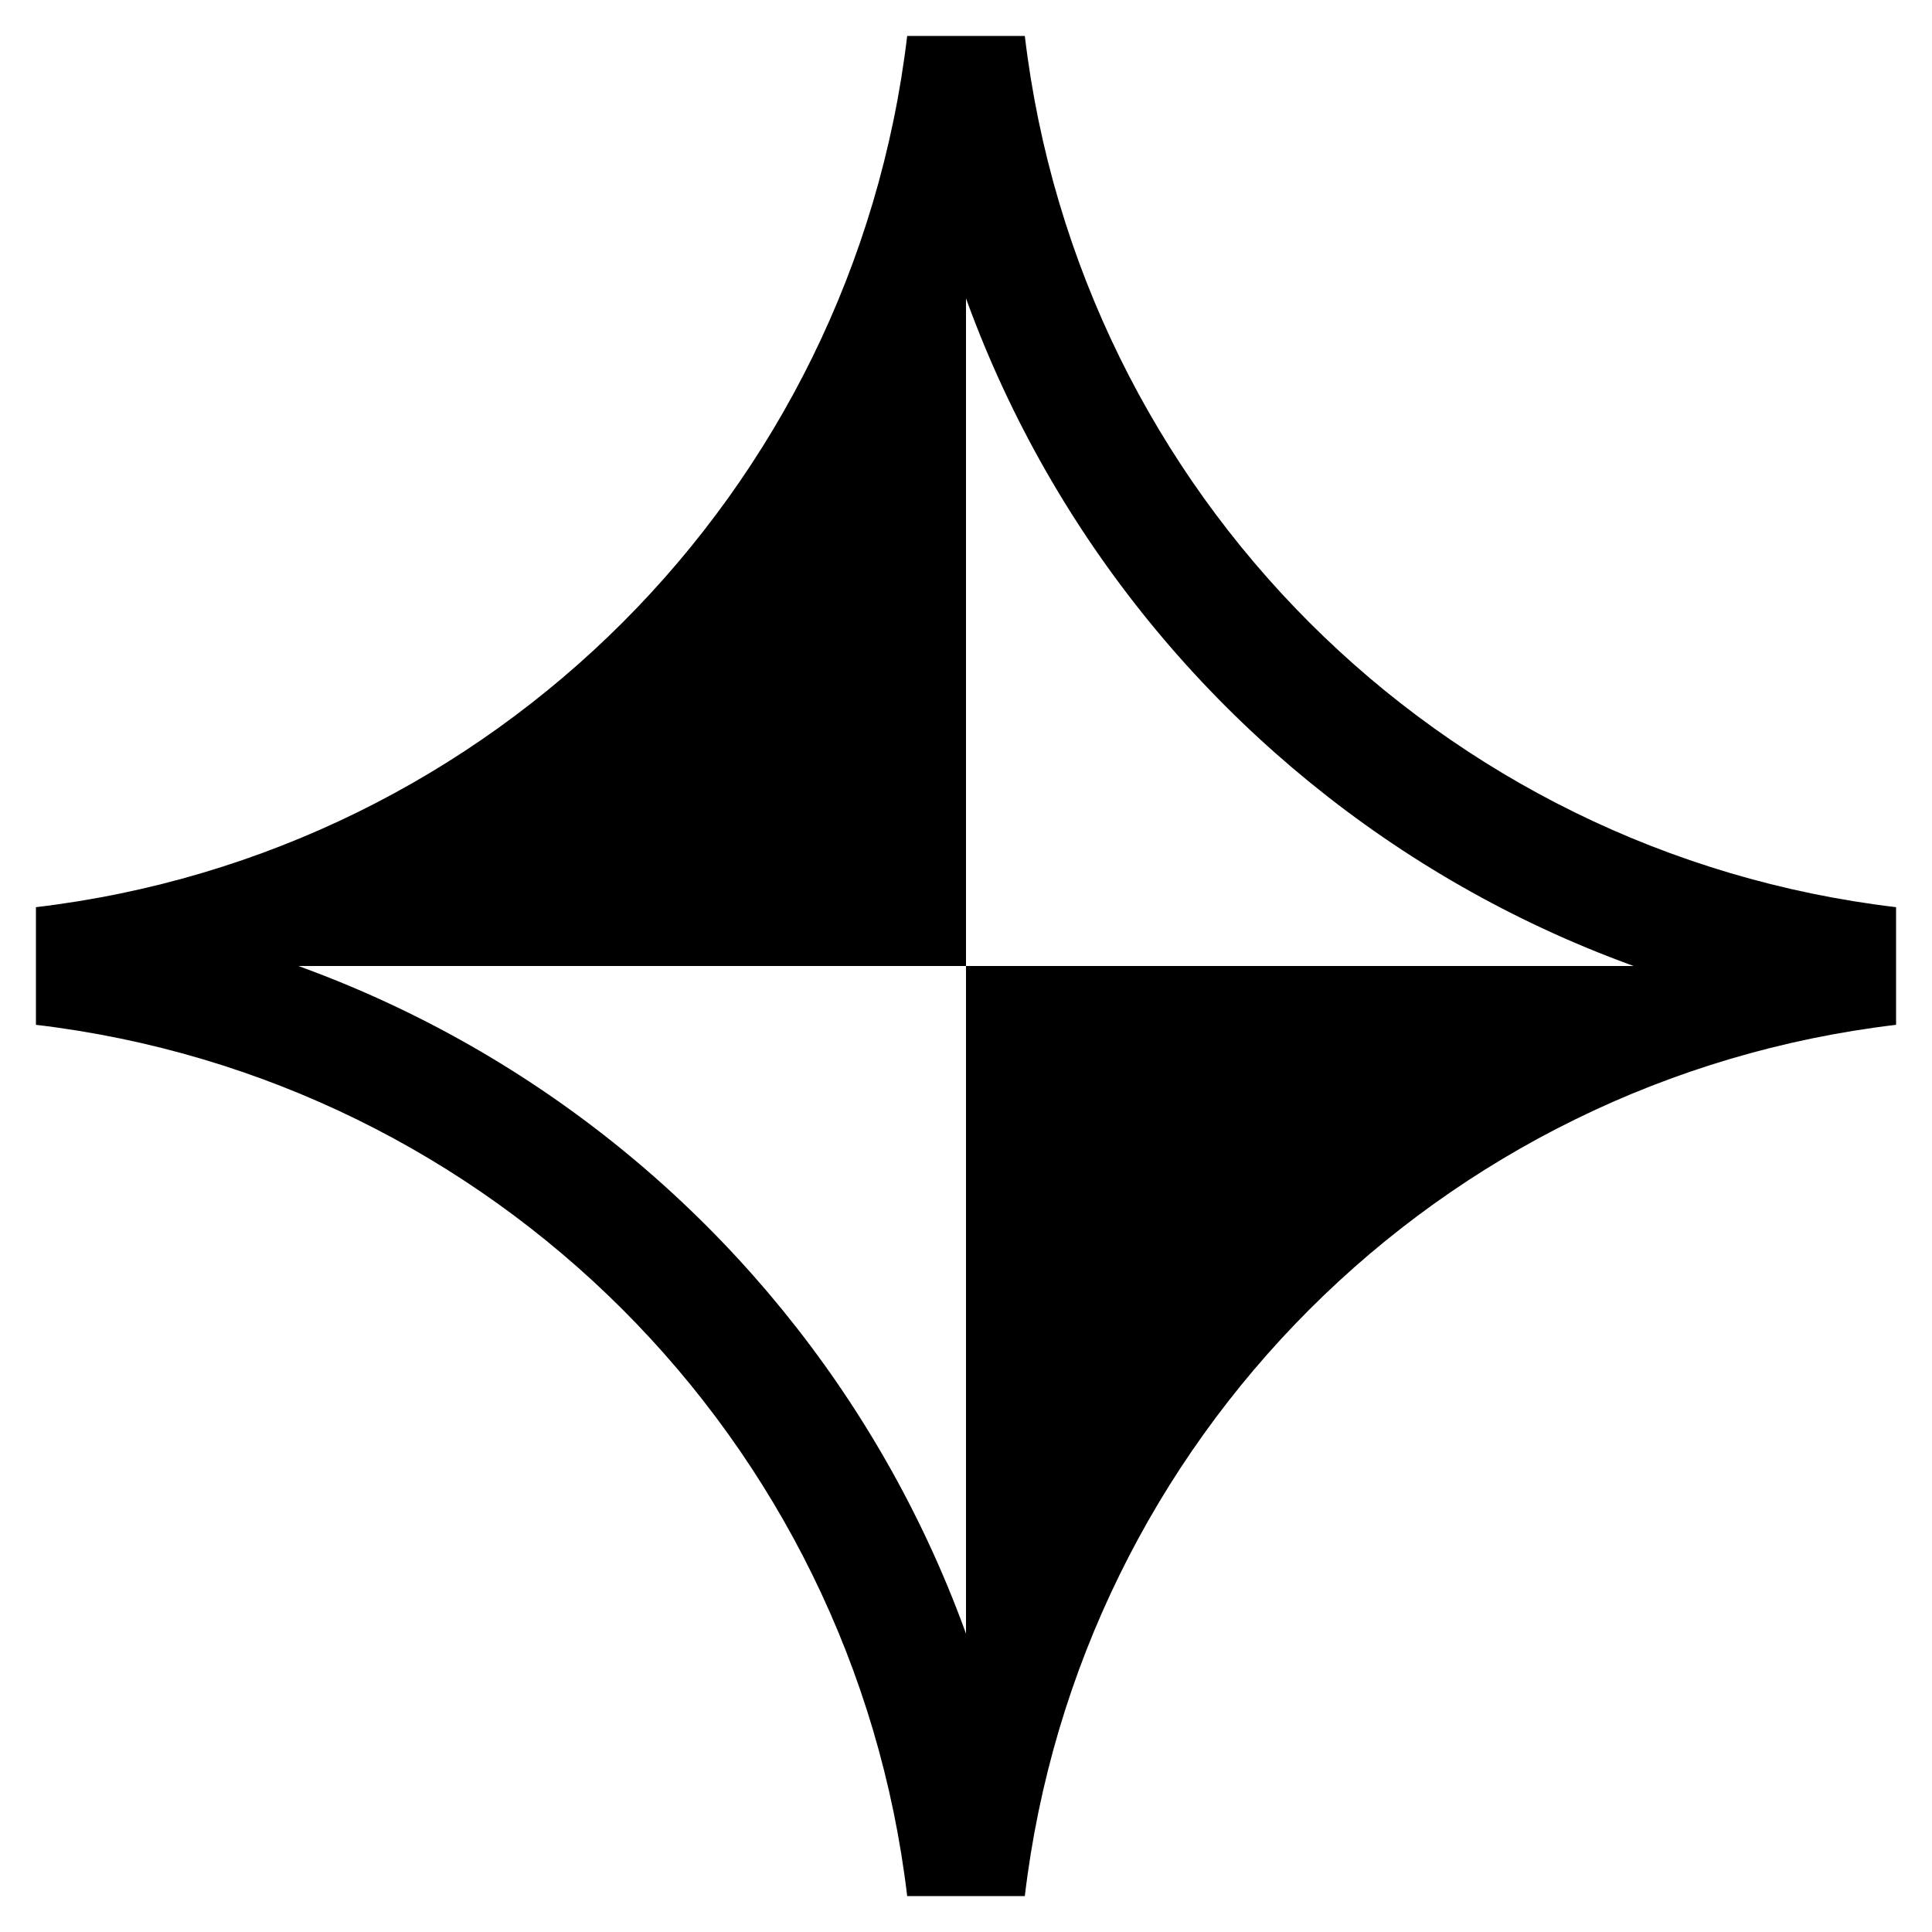
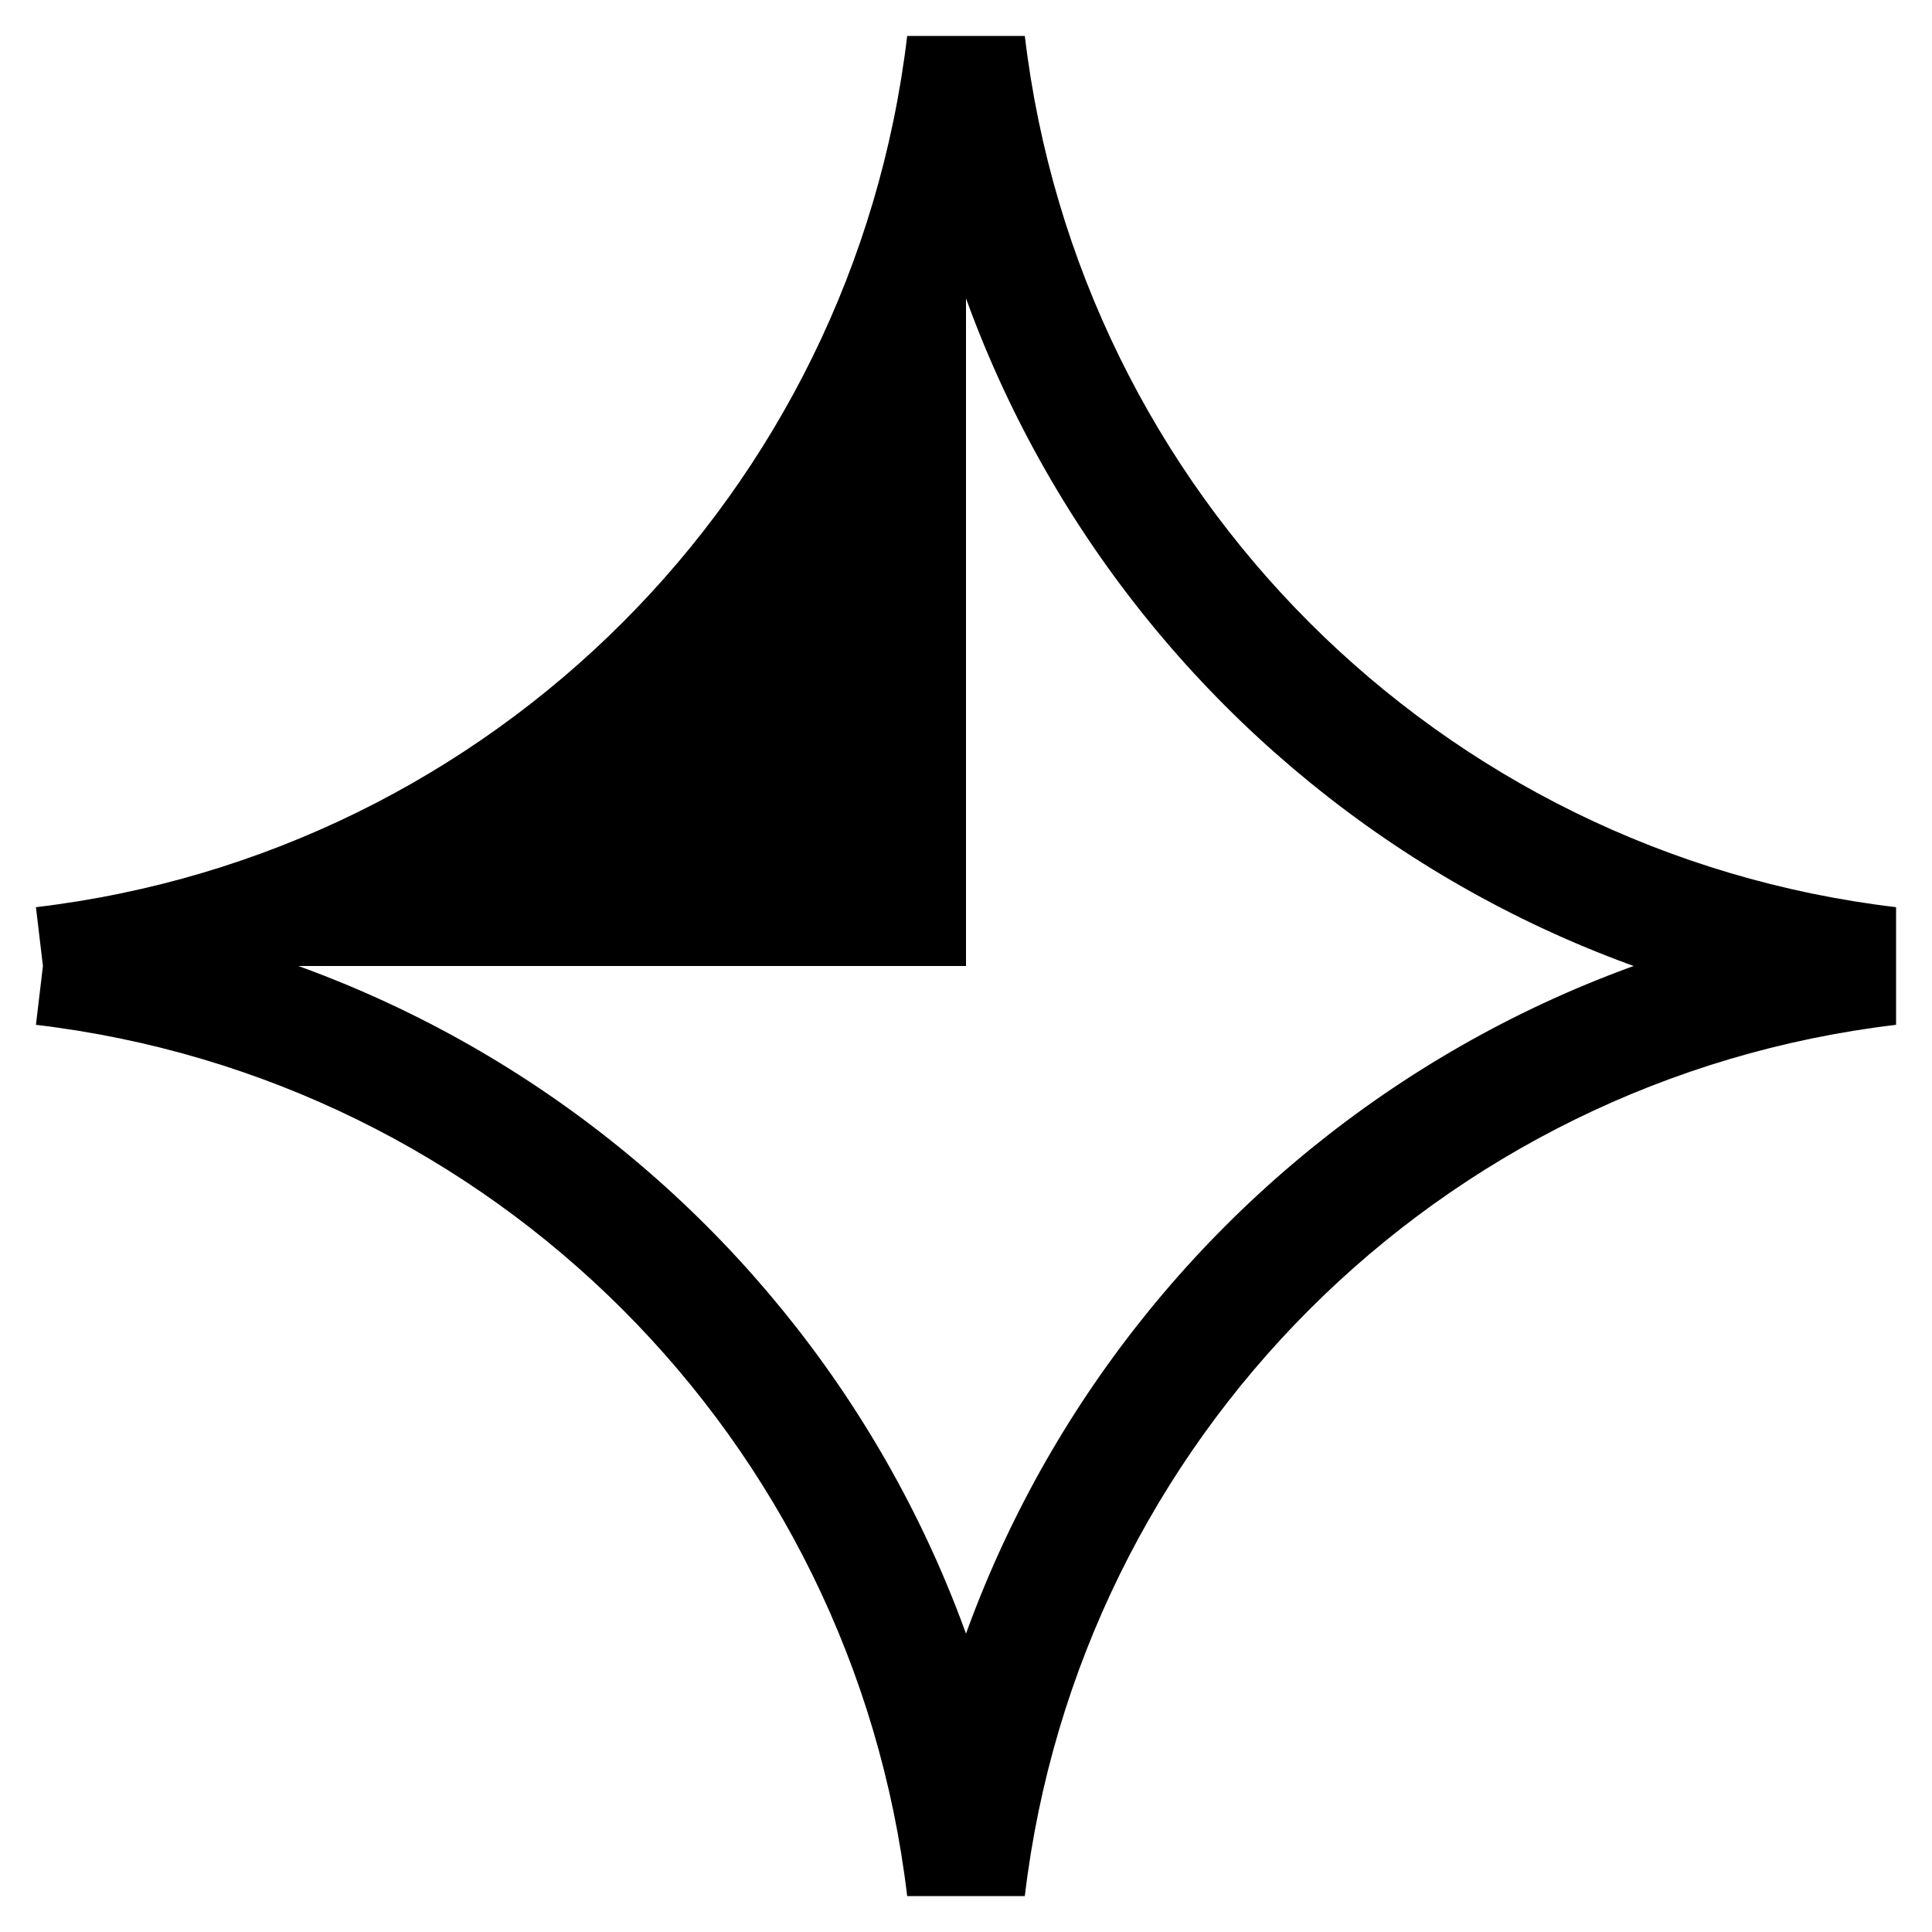
<svg xmlns="http://www.w3.org/2000/svg" width="45" height="45" viewBox="0 0 45 45" fill="none">
-   <path d="M22.5 22.5V42.976C25.121 28.214 37.243 23.174 42.976 22.5H22.5Z" fill="black" />
  <path d="M22.5 22.5L22.5 2.024C19.879 16.786 7.757 21.826 2.024 22.5L22.5 22.5Z" fill="black" />
-   <path d="M22.5 1L23.87 0.837H21.13L22.5 1ZM44 22.5L44.163 23.87V21.13L44 22.5ZM22.5 44L21.13 44.163H23.87L22.5 44ZM1 22.5L0.837 21.13V23.87L1 22.5ZM1.163 23.87C13.07 22.458 22.458 13.07 23.87 1.163L21.13 0.837C19.867 11.478 11.478 19.867 0.837 21.13L1.163 23.87ZM23.87 43.837C22.458 31.93 13.07 22.542 1.163 21.13L0.837 23.87C11.478 25.133 19.867 33.522 21.13 44.163L23.87 43.837ZM43.837 21.13C31.93 22.542 22.542 31.93 21.13 43.837L23.87 44.163C25.133 33.522 33.522 25.133 44.163 23.87L43.837 21.13ZM21.13 1.163C22.542 13.07 31.93 22.458 43.837 23.87L44.163 21.13C33.522 19.867 25.133 11.478 23.87 0.837L21.13 1.163Z" fill="black" />
+   <path d="M22.5 1L23.87 0.837H21.13L22.5 1ZM44 22.5L44.163 23.87V21.13L44 22.5ZM22.5 44L21.13 44.163H23.87L22.5 44ZM1 22.5L0.837 21.13L1 22.5ZM1.163 23.87C13.07 22.458 22.458 13.07 23.87 1.163L21.13 0.837C19.867 11.478 11.478 19.867 0.837 21.13L1.163 23.87ZM23.87 43.837C22.458 31.93 13.07 22.542 1.163 21.13L0.837 23.87C11.478 25.133 19.867 33.522 21.13 44.163L23.87 43.837ZM43.837 21.13C31.93 22.542 22.542 31.93 21.13 43.837L23.87 44.163C25.133 33.522 33.522 25.133 44.163 23.87L43.837 21.13ZM21.13 1.163C22.542 13.07 31.93 22.458 43.837 23.87L44.163 21.13C33.522 19.867 25.133 11.478 23.87 0.837L21.13 1.163Z" fill="black" />
</svg>